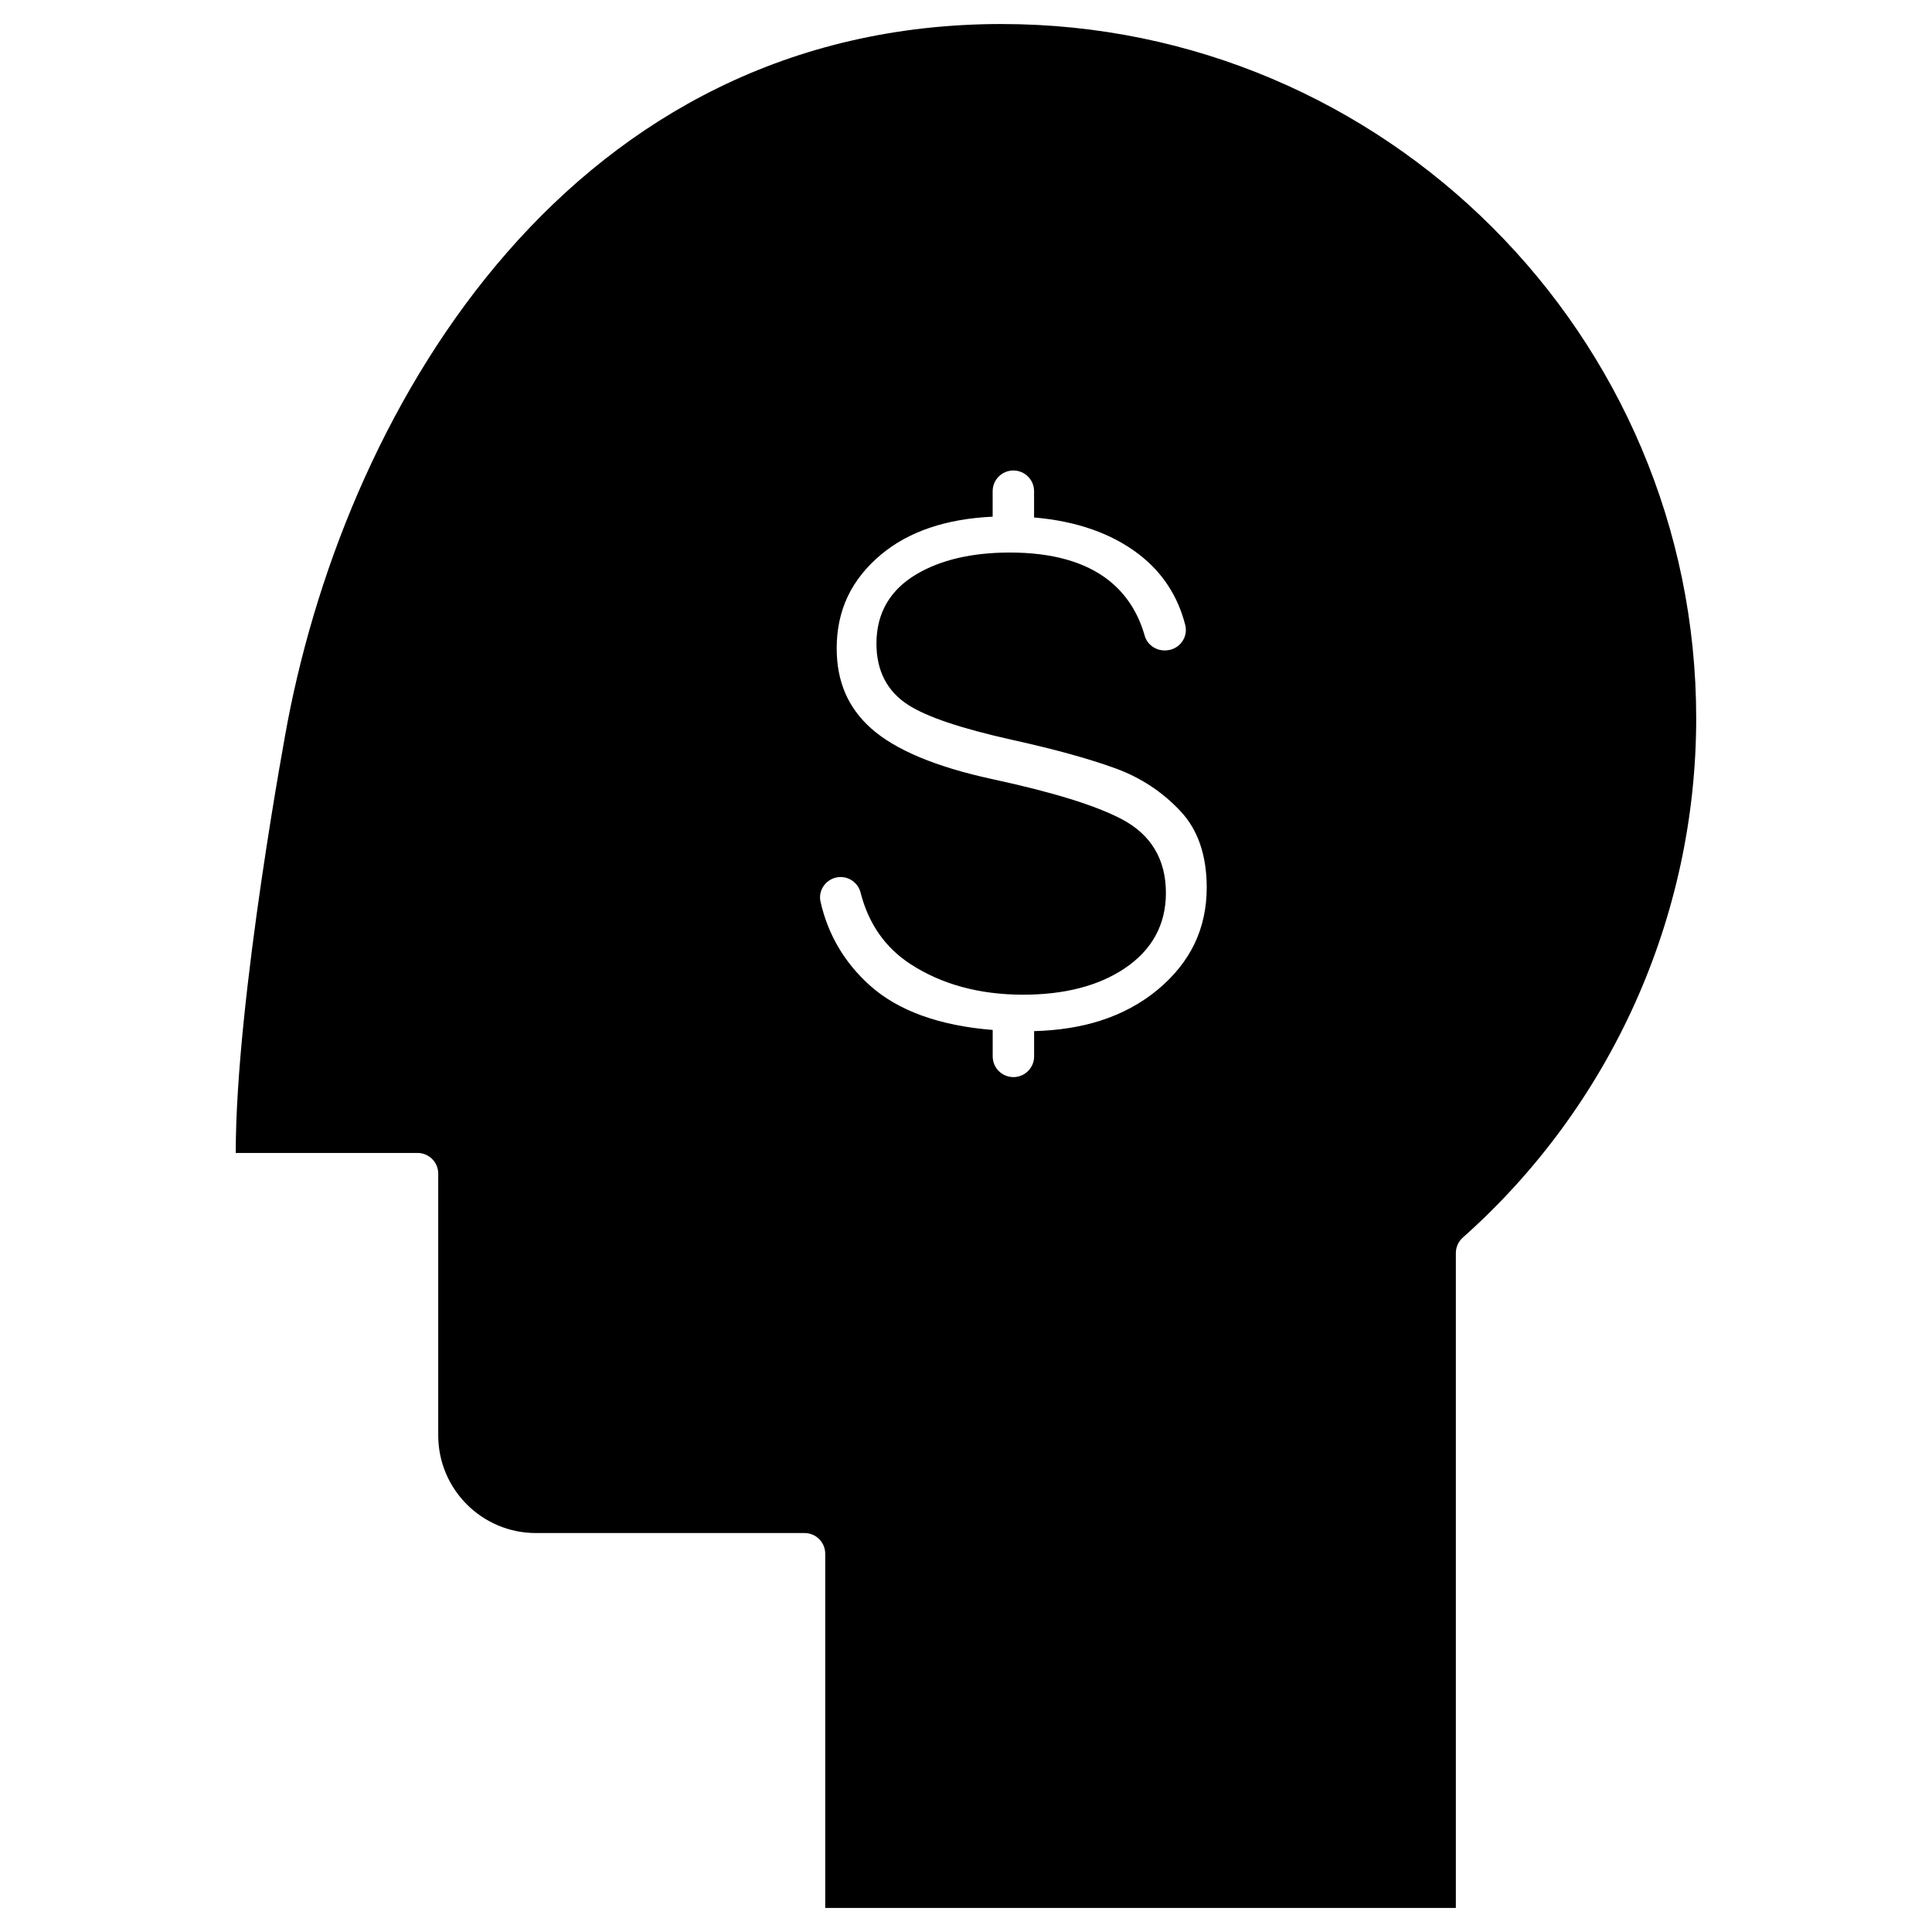
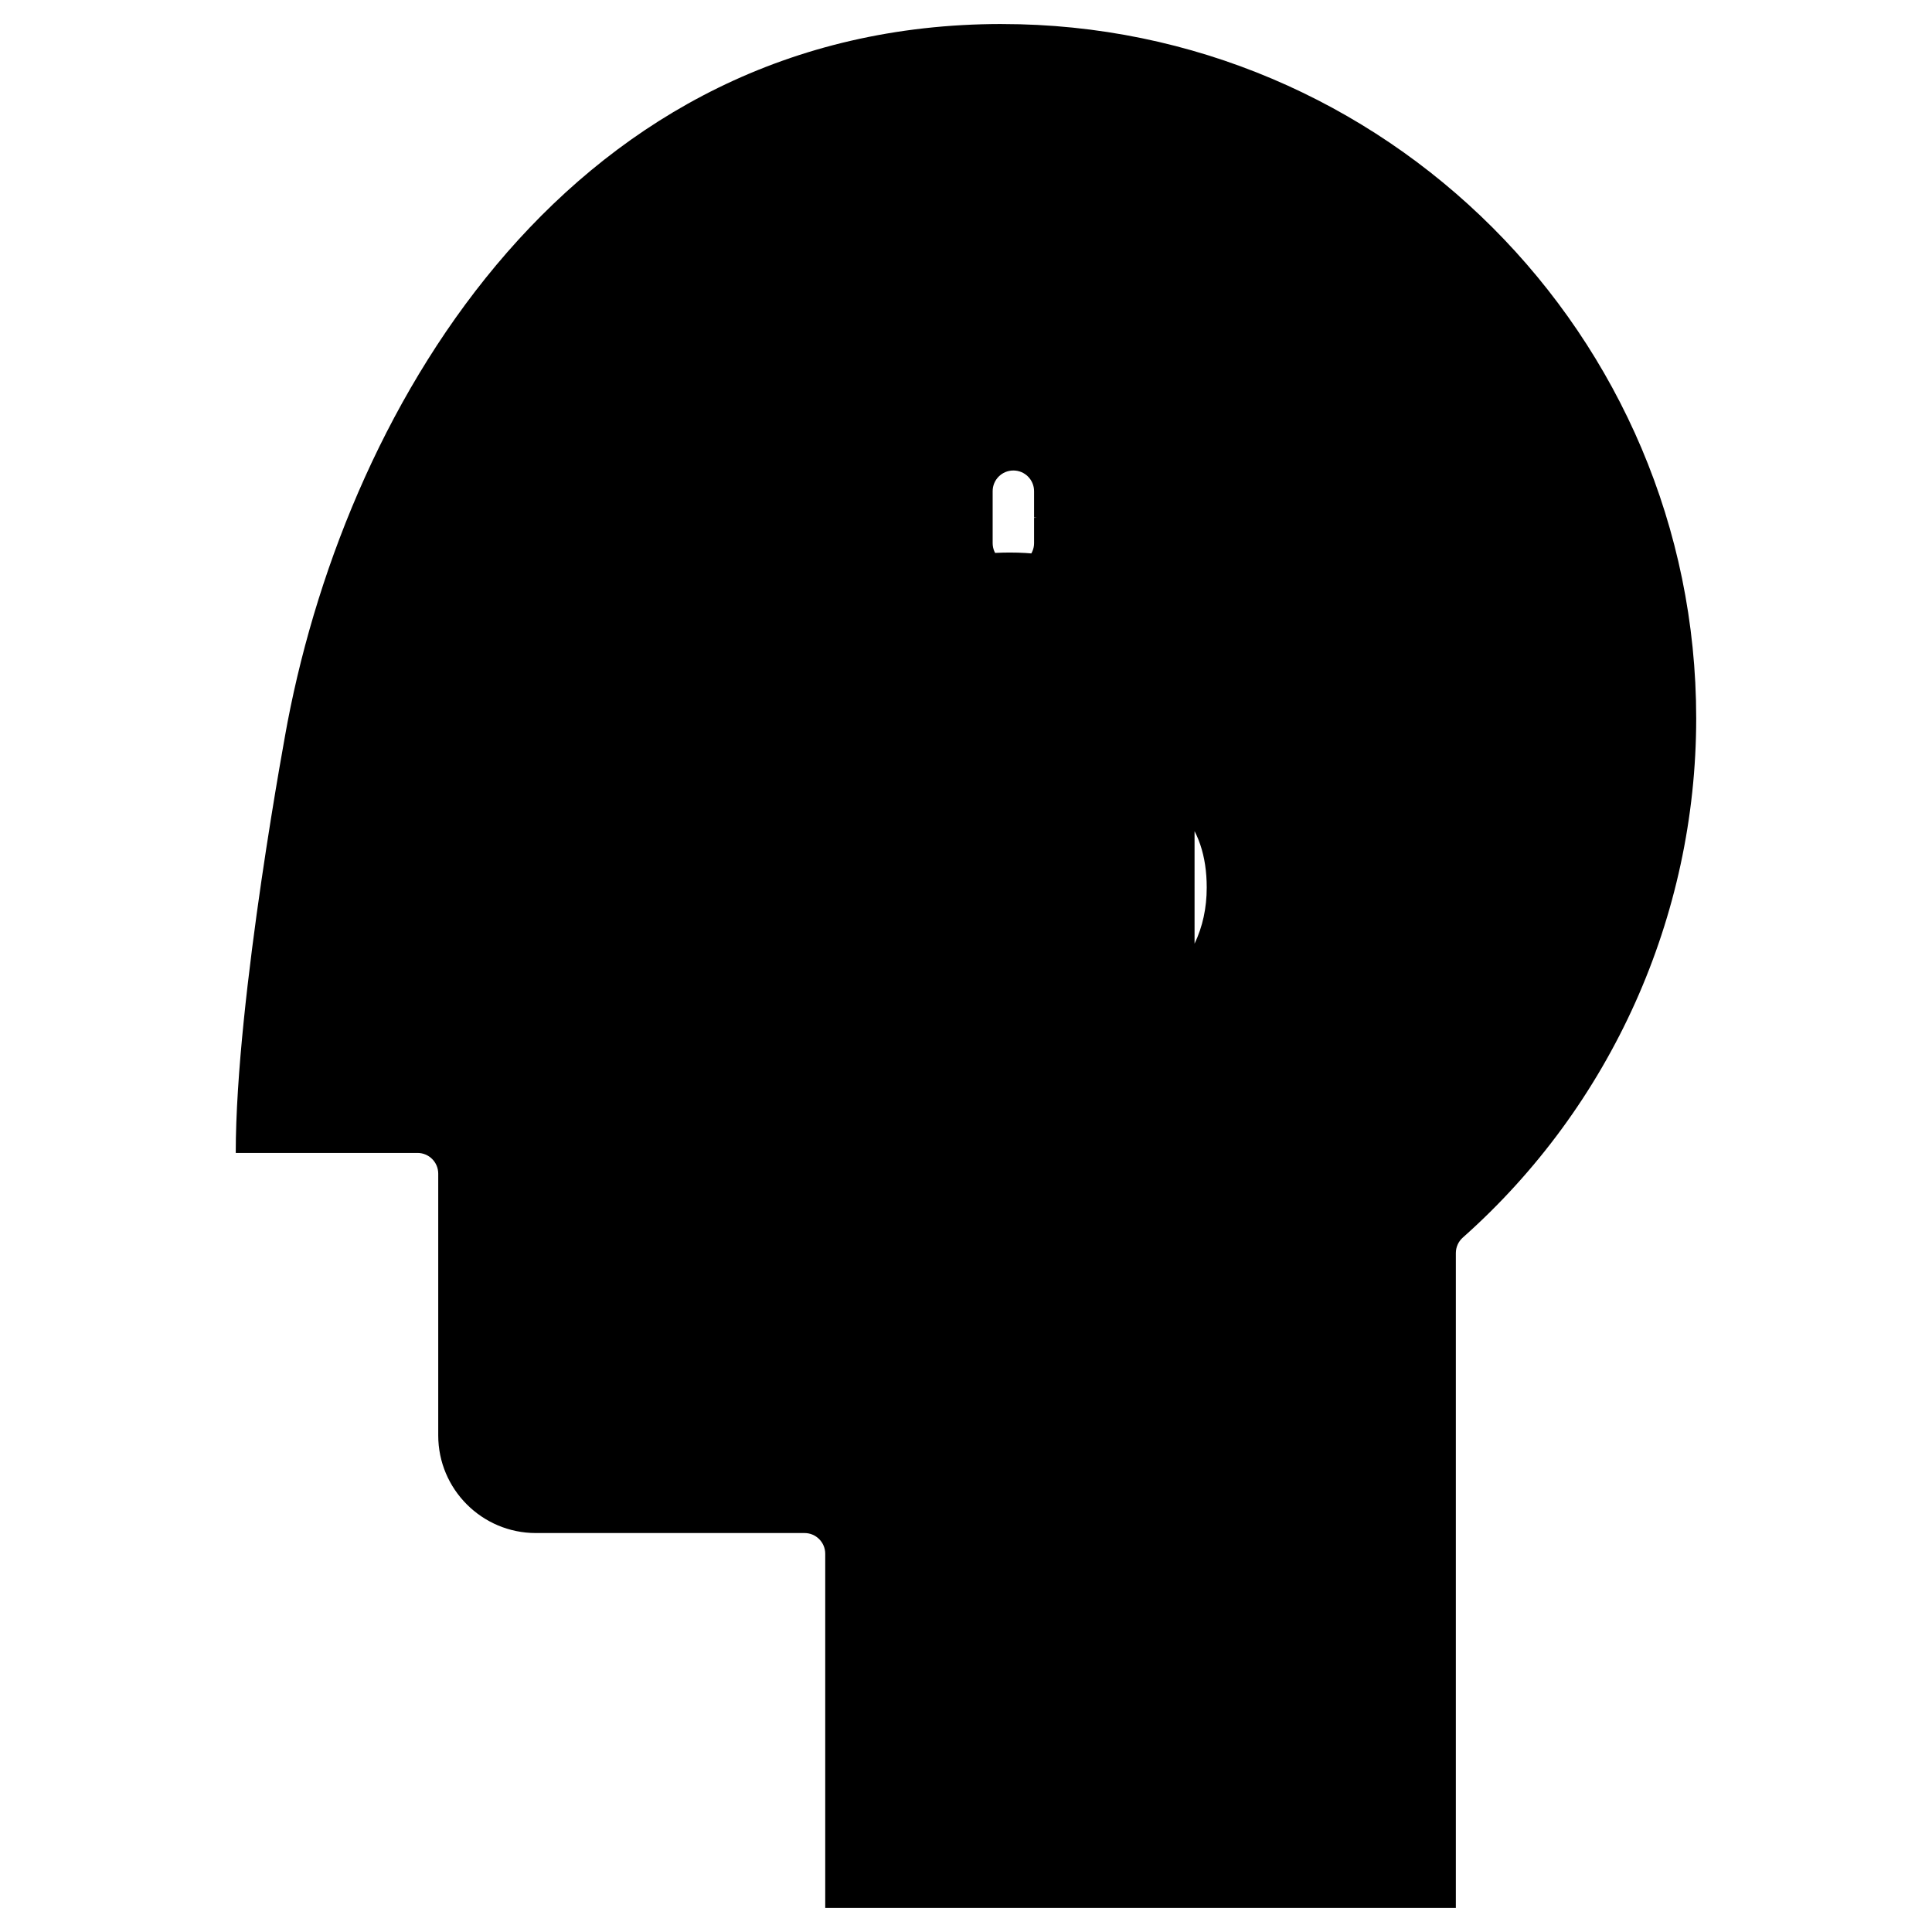
<svg xmlns="http://www.w3.org/2000/svg" fill="#000000" width="800px" height="800px" version="1.1" viewBox="144 144 512 512">
-   <path d="m409.52 150.37c101.45 0 183.99 82.539 183.99 183.99 0 52.539-22.543 102.7-61.852 137.61-1.172 1.039-1.844 2.535-1.844 4.102v173.55h-167.12v-93.863c0-3.031-2.457-5.488-5.488-5.488h-71.207c-14.262 0-25.863-11.605-25.863-25.871v-69.371c0-3.031-2.457-5.488-5.488-5.488h-48.172c-0.008-40.992 13.582-113.41 13.727-114.16 16.355-85.348 75.75-185.02 189.32-185.02zm51.051 243.71c2.137-4.457 3.223-9.461 3.223-14.871 0-8.449-2.301-15.223-6.84-20.117-4.769-5.144-10.586-8.996-17.281-11.445-7.066-2.578-16.363-5.141-27.633-7.621-13.445-3.012-22.387-6.031-27.344-9.207-5.594-3.586-8.43-9.055-8.43-16.262 0-8.004 3.551-14.18 10.559-18.352 6.434-3.832 14.785-5.777 24.82-5.777 11.203 0 20.027 2.492 26.23 7.406 4.562 3.617 7.754 8.539 9.477 14.625 0.648 2.301 2.82 3.91 5.277 3.91 0.148 0 0.305-0.008 0.453-0.016l0.164-0.012c1.617-0.129 3.078-0.957 4.016-2.281 0.926-1.293 1.23-2.91 0.84-4.43-1.953-7.656-6.062-13.938-12.207-18.676-7.231-5.57-16.578-8.863-27.855-9.816v-6.965c0-3.031-2.453-5.488-5.488-5.488-3.031 0-5.488 2.457-5.488 5.488v6.754c-12.32 0.566-22.234 3.922-29.523 9.992-3.941 3.285-6.93 7.035-8.879 11.148-1.945 4.098-2.93 8.719-2.93 13.723 0 8.824 2.992 15.781 9.152 21.262 6.387 5.688 17.203 10.211 32.145 13.434 16.047 3.473 27.227 6.926 34.188 10.57 7.805 4.086 11.762 10.676 11.762 19.582 0 8.43-3.707 15.18-11.023 20.055-6.879 4.582-15.898 6.91-26.812 6.91-11.594 0-21.672-2.75-29.953-8.172-6.625-4.332-11.043-10.684-13.129-18.883-0.621-2.43-2.793-4.125-5.277-4.125-0.16 0-0.32 0.008-0.477 0.02-1.578 0.137-3.023 0.953-3.957 2.234-0.922 1.266-1.246 2.797-0.898 4.305 1.961 8.684 6.348 16.129 13.031 22.137 7.488 6.731 18.426 10.695 32.59 11.828v7.008c0 3.031 2.453 5.488 5.488 5.488 3.031 0 5.488-2.457 5.488-5.488v-6.699c6.406-0.164 12.293-1.094 17.531-2.758 5.731-1.828 10.859-4.598 15.238-8.234 4.324-3.609 7.609-7.707 9.754-12.184z" />
+   <path d="m409.52 150.37c101.45 0 183.99 82.539 183.99 183.99 0 52.539-22.543 102.7-61.852 137.61-1.172 1.039-1.844 2.535-1.844 4.102v173.55h-167.12v-93.863c0-3.031-2.457-5.488-5.488-5.488h-71.207c-14.262 0-25.863-11.605-25.863-25.871v-69.371c0-3.031-2.457-5.488-5.488-5.488h-48.172c-0.008-40.992 13.582-113.41 13.727-114.16 16.355-85.348 75.75-185.02 189.32-185.02zm51.051 243.71c2.137-4.457 3.223-9.461 3.223-14.871 0-8.449-2.301-15.223-6.84-20.117-4.769-5.144-10.586-8.996-17.281-11.445-7.066-2.578-16.363-5.141-27.633-7.621-13.445-3.012-22.387-6.031-27.344-9.207-5.594-3.586-8.43-9.055-8.43-16.262 0-8.004 3.551-14.18 10.559-18.352 6.434-3.832 14.785-5.777 24.82-5.777 11.203 0 20.027 2.492 26.23 7.406 4.562 3.617 7.754 8.539 9.477 14.625 0.648 2.301 2.82 3.91 5.277 3.91 0.148 0 0.305-0.008 0.453-0.016l0.164-0.012c1.617-0.129 3.078-0.957 4.016-2.281 0.926-1.293 1.23-2.91 0.84-4.43-1.953-7.656-6.062-13.938-12.207-18.676-7.231-5.57-16.578-8.863-27.855-9.816v-6.965c0-3.031-2.453-5.488-5.488-5.488-3.031 0-5.488 2.457-5.488 5.488v6.754v7.008c0 3.031 2.453 5.488 5.488 5.488 3.031 0 5.488-2.457 5.488-5.488v-6.699c6.406-0.164 12.293-1.094 17.531-2.758 5.731-1.828 10.859-4.598 15.238-8.234 4.324-3.609 7.609-7.707 9.754-12.184z" />
</svg>